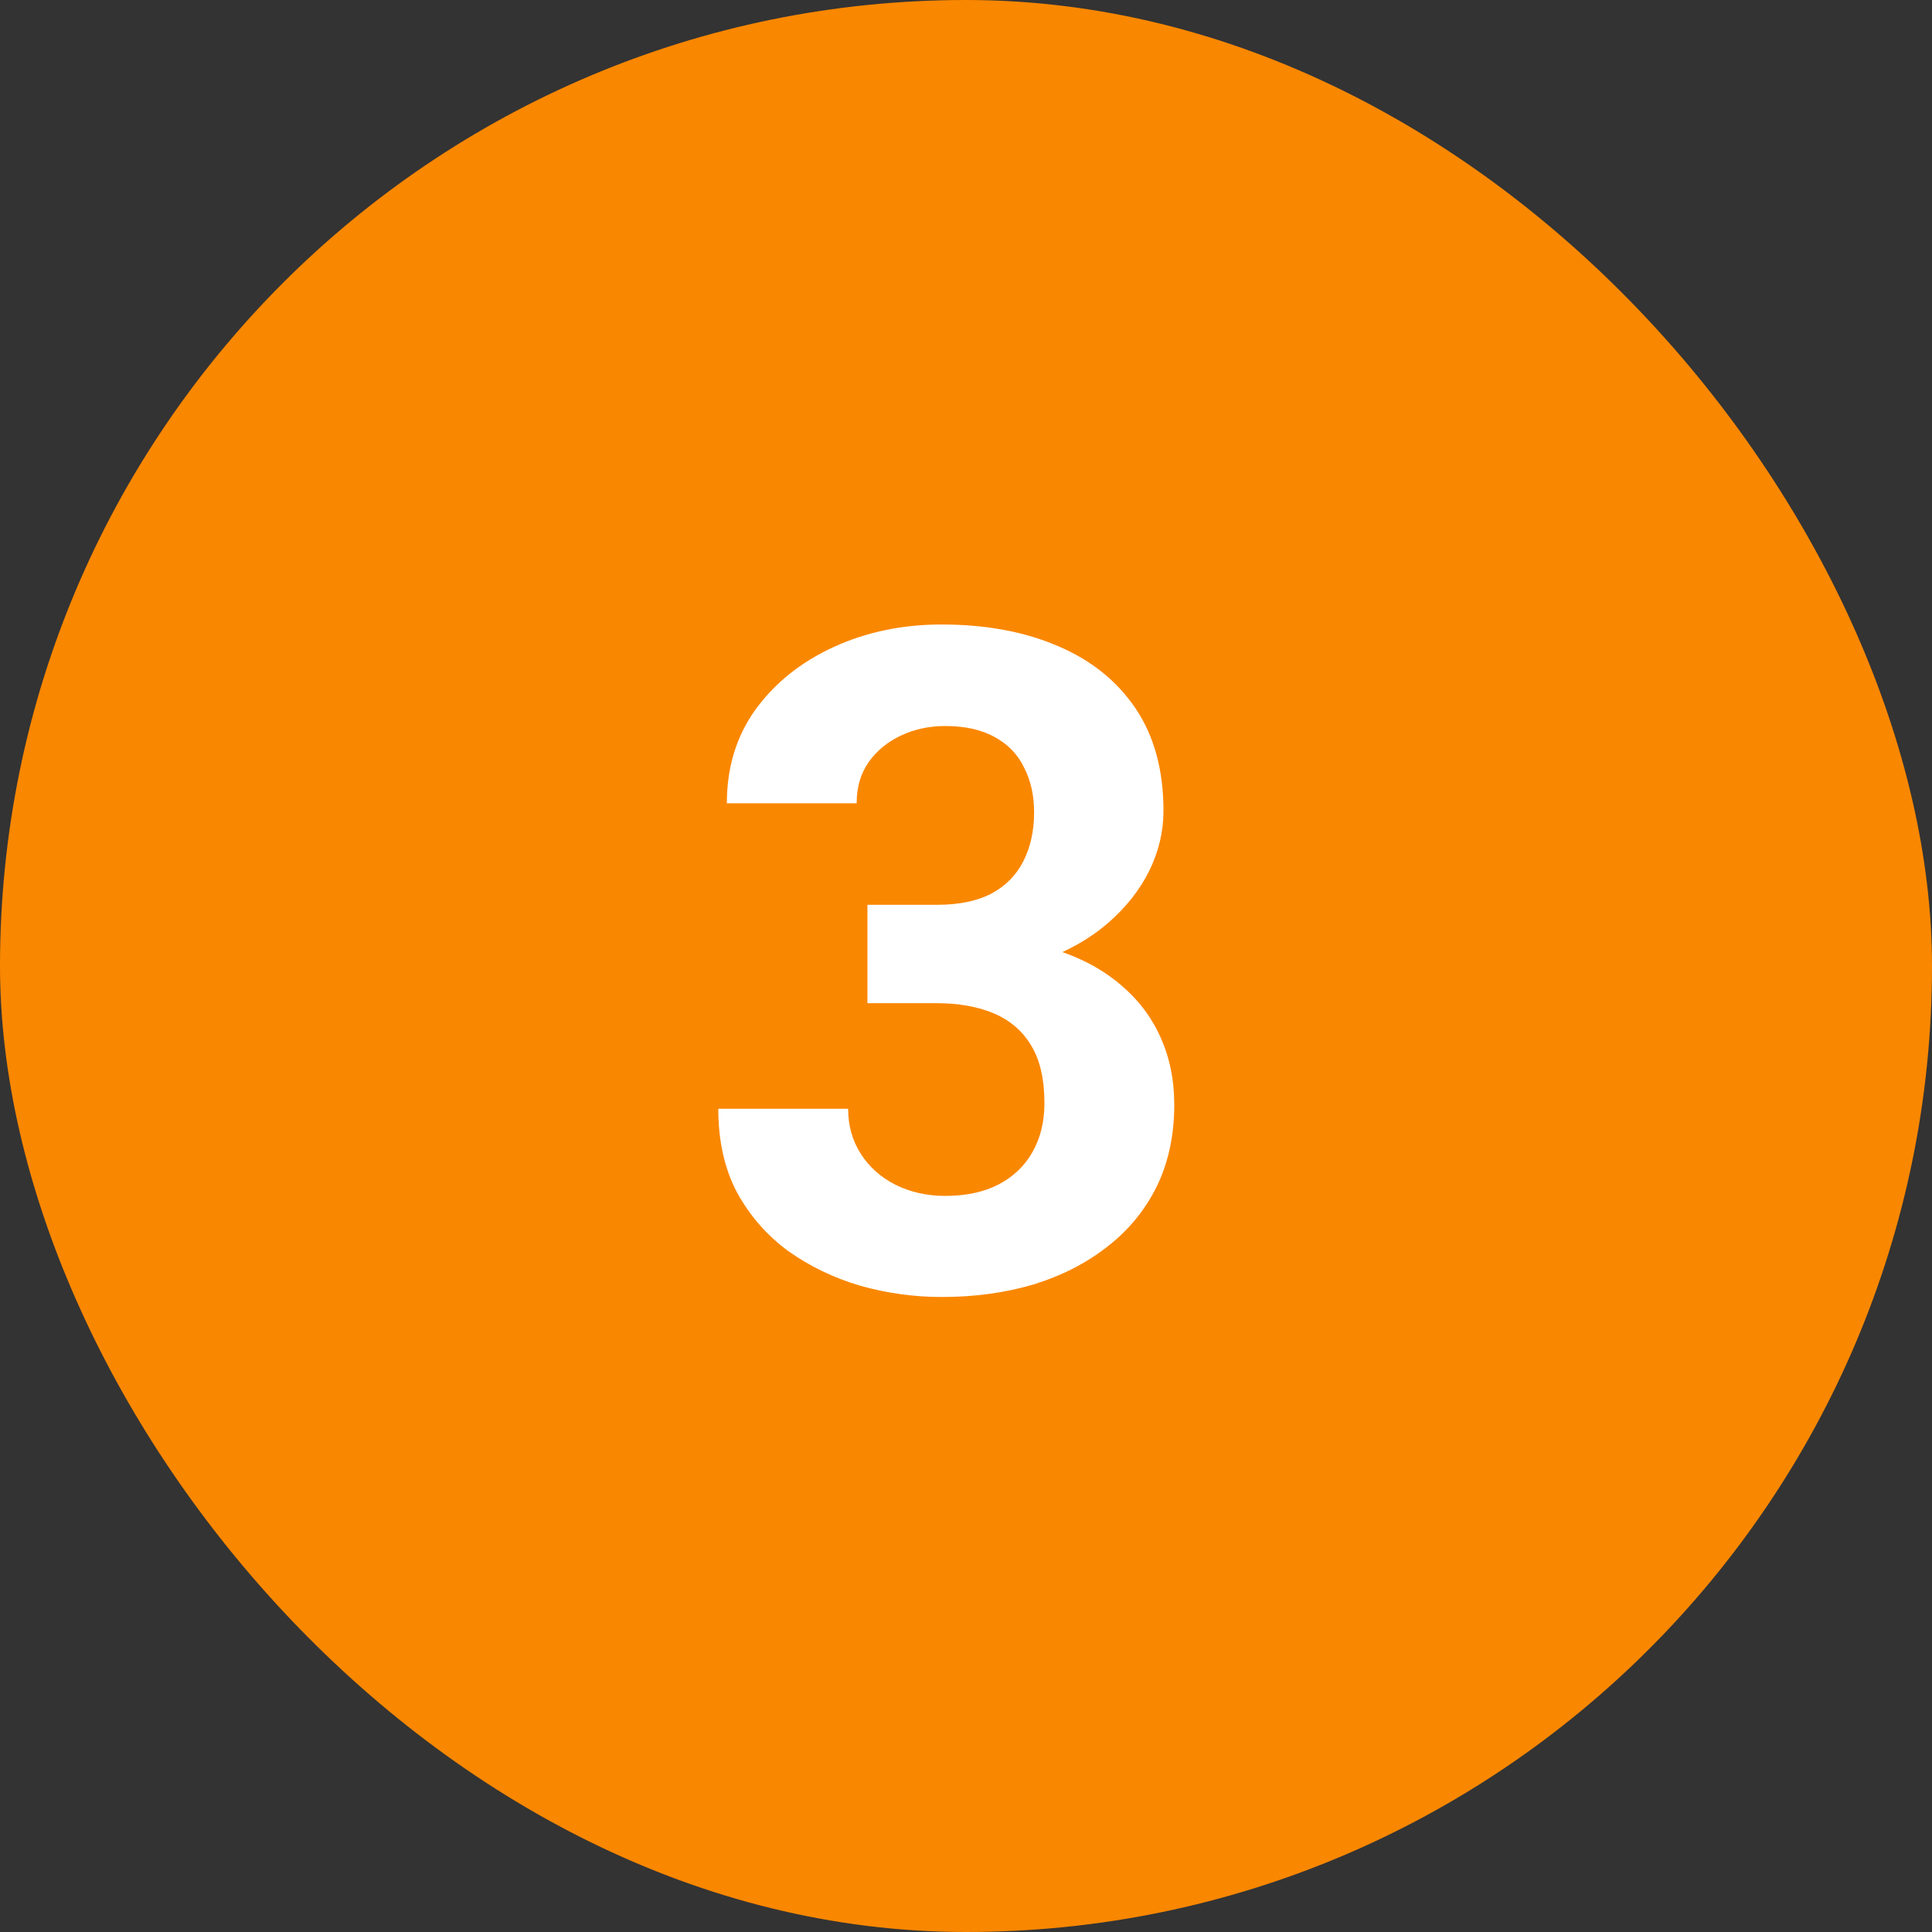
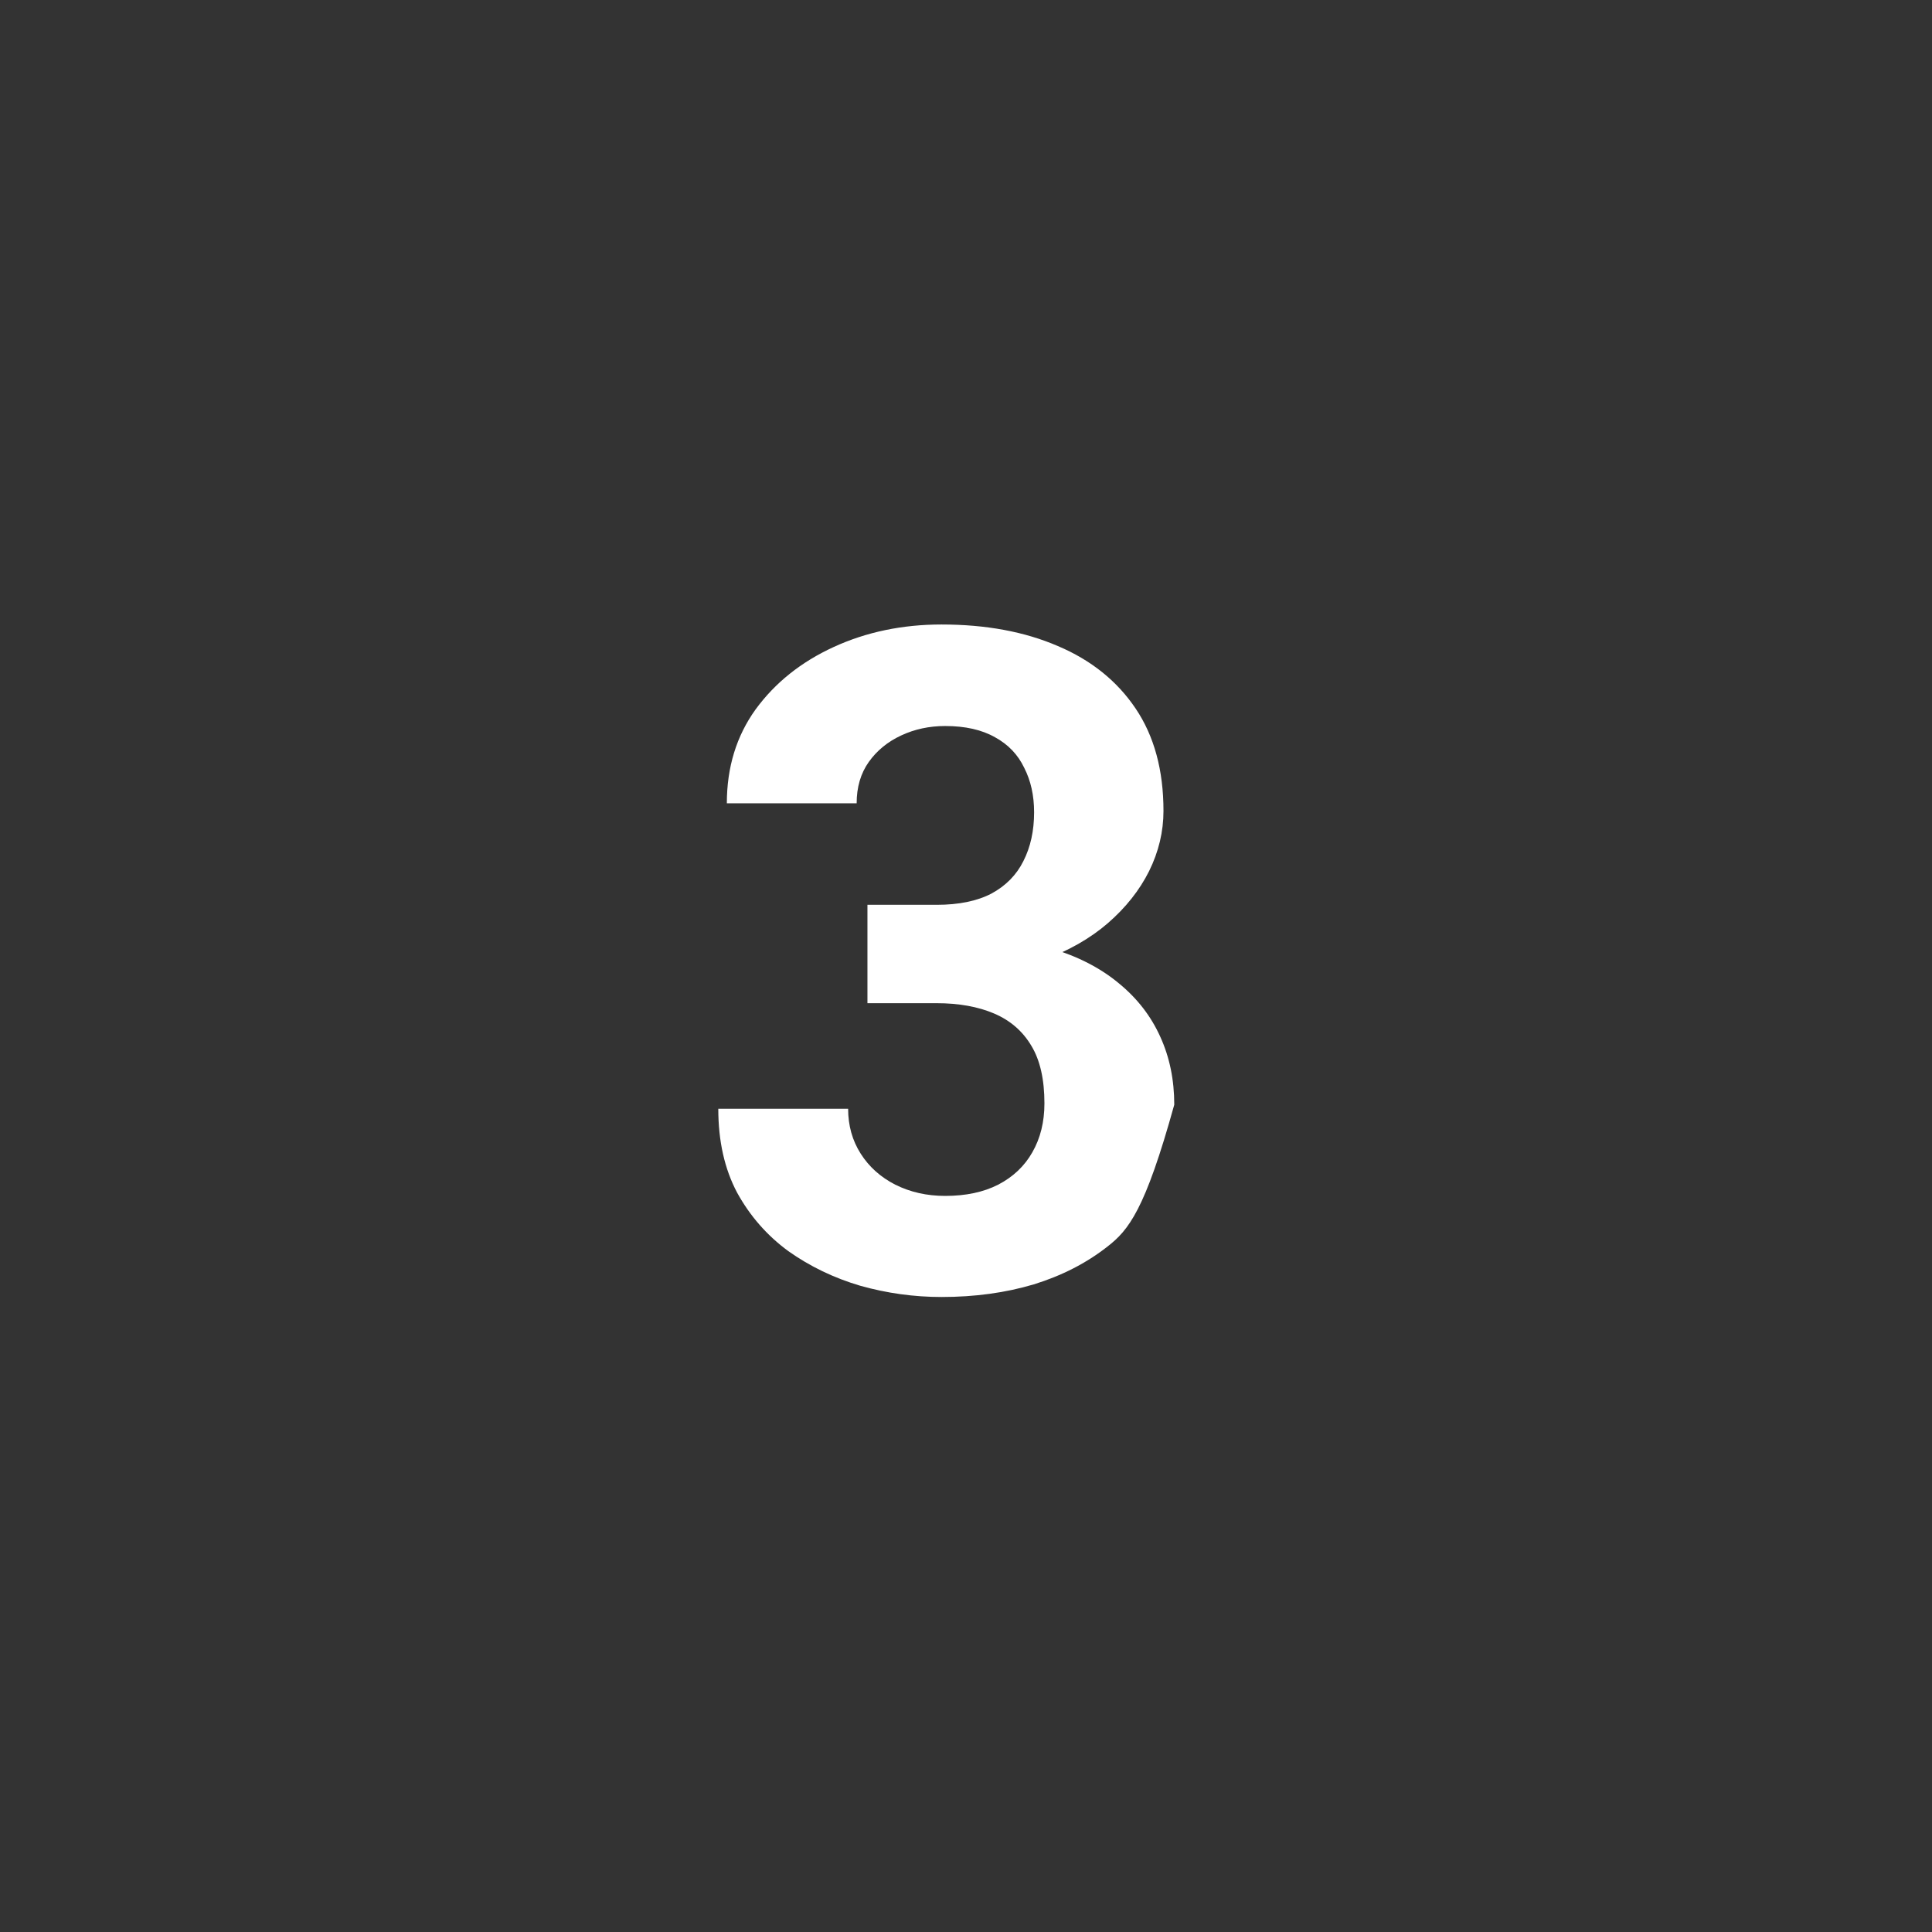
<svg xmlns="http://www.w3.org/2000/svg" width="84" height="84" viewBox="0 0 84 84" fill="none">
  <rect x="0" y="0" width="84" height="84" fill="#333333" stroke="none" />
-   <rect width="84" height="84" rx="42" fill="#FA8700" />
-   <path d="M37.715 39.34H40.723C41.686 39.34 42.48 39.177 43.105 38.852C43.73 38.513 44.193 38.044 44.492 37.445C44.805 36.833 44.961 36.124 44.961 35.316C44.961 34.587 44.818 33.943 44.531 33.383C44.258 32.81 43.835 32.367 43.262 32.055C42.689 31.729 41.966 31.566 41.094 31.566C40.404 31.566 39.766 31.703 39.18 31.977C38.594 32.25 38.125 32.634 37.773 33.129C37.422 33.624 37.246 34.223 37.246 34.926H31.602C31.602 33.363 32.018 32.003 32.852 30.844C33.698 29.685 34.831 28.78 36.25 28.129C37.669 27.478 39.232 27.152 40.938 27.152C42.865 27.152 44.551 27.465 45.996 28.09C47.441 28.702 48.568 29.607 49.375 30.805C50.182 32.003 50.586 33.487 50.586 35.258C50.586 36.156 50.378 37.029 49.961 37.875C49.544 38.708 48.945 39.464 48.164 40.141C47.396 40.805 46.458 41.339 45.352 41.742C44.245 42.133 43.001 42.328 41.621 42.328H37.715V39.34ZM37.715 43.617V40.707H41.621C43.171 40.707 44.531 40.883 45.703 41.234C46.875 41.586 47.858 42.094 48.652 42.758C49.447 43.409 50.046 44.184 50.449 45.082C50.853 45.967 51.055 46.95 51.055 48.031C51.055 49.359 50.801 50.544 50.293 51.586C49.785 52.615 49.069 53.487 48.145 54.203C47.233 54.919 46.165 55.466 44.941 55.844C43.717 56.208 42.383 56.391 40.938 56.391C39.74 56.391 38.561 56.228 37.402 55.902C36.257 55.564 35.215 55.062 34.277 54.398C33.353 53.721 32.611 52.875 32.051 51.859C31.504 50.831 31.23 49.613 31.23 48.207H36.875C36.875 48.936 37.057 49.587 37.422 50.16C37.786 50.733 38.288 51.182 38.926 51.508C39.577 51.833 40.3 51.996 41.094 51.996C41.992 51.996 42.76 51.833 43.398 51.508C44.05 51.169 44.544 50.7 44.883 50.102C45.234 49.49 45.41 48.78 45.41 47.973C45.41 46.931 45.221 46.098 44.844 45.473C44.466 44.835 43.926 44.366 43.223 44.066C42.52 43.767 41.686 43.617 40.723 43.617H37.715Z" fill="white" />
+   <path d="M37.715 39.34H40.723C41.686 39.34 42.48 39.177 43.105 38.852C43.73 38.513 44.193 38.044 44.492 37.445C44.805 36.833 44.961 36.124 44.961 35.316C44.961 34.587 44.818 33.943 44.531 33.383C44.258 32.81 43.835 32.367 43.262 32.055C42.689 31.729 41.966 31.566 41.094 31.566C40.404 31.566 39.766 31.703 39.18 31.977C38.594 32.25 38.125 32.634 37.773 33.129C37.422 33.624 37.246 34.223 37.246 34.926H31.602C31.602 33.363 32.018 32.003 32.852 30.844C33.698 29.685 34.831 28.78 36.25 28.129C37.669 27.478 39.232 27.152 40.938 27.152C42.865 27.152 44.551 27.465 45.996 28.09C47.441 28.702 48.568 29.607 49.375 30.805C50.182 32.003 50.586 33.487 50.586 35.258C50.586 36.156 50.378 37.029 49.961 37.875C49.544 38.708 48.945 39.464 48.164 40.141C47.396 40.805 46.458 41.339 45.352 41.742C44.245 42.133 43.001 42.328 41.621 42.328H37.715V39.34ZM37.715 43.617V40.707H41.621C43.171 40.707 44.531 40.883 45.703 41.234C46.875 41.586 47.858 42.094 48.652 42.758C49.447 43.409 50.046 44.184 50.449 45.082C50.853 45.967 51.055 46.95 51.055 48.031C49.785 52.615 49.069 53.487 48.145 54.203C47.233 54.919 46.165 55.466 44.941 55.844C43.717 56.208 42.383 56.391 40.938 56.391C39.74 56.391 38.561 56.228 37.402 55.902C36.257 55.564 35.215 55.062 34.277 54.398C33.353 53.721 32.611 52.875 32.051 51.859C31.504 50.831 31.23 49.613 31.23 48.207H36.875C36.875 48.936 37.057 49.587 37.422 50.16C37.786 50.733 38.288 51.182 38.926 51.508C39.577 51.833 40.3 51.996 41.094 51.996C41.992 51.996 42.76 51.833 43.398 51.508C44.05 51.169 44.544 50.7 44.883 50.102C45.234 49.49 45.41 48.78 45.41 47.973C45.41 46.931 45.221 46.098 44.844 45.473C44.466 44.835 43.926 44.366 43.223 44.066C42.52 43.767 41.686 43.617 40.723 43.617H37.715Z" fill="white" />
</svg>